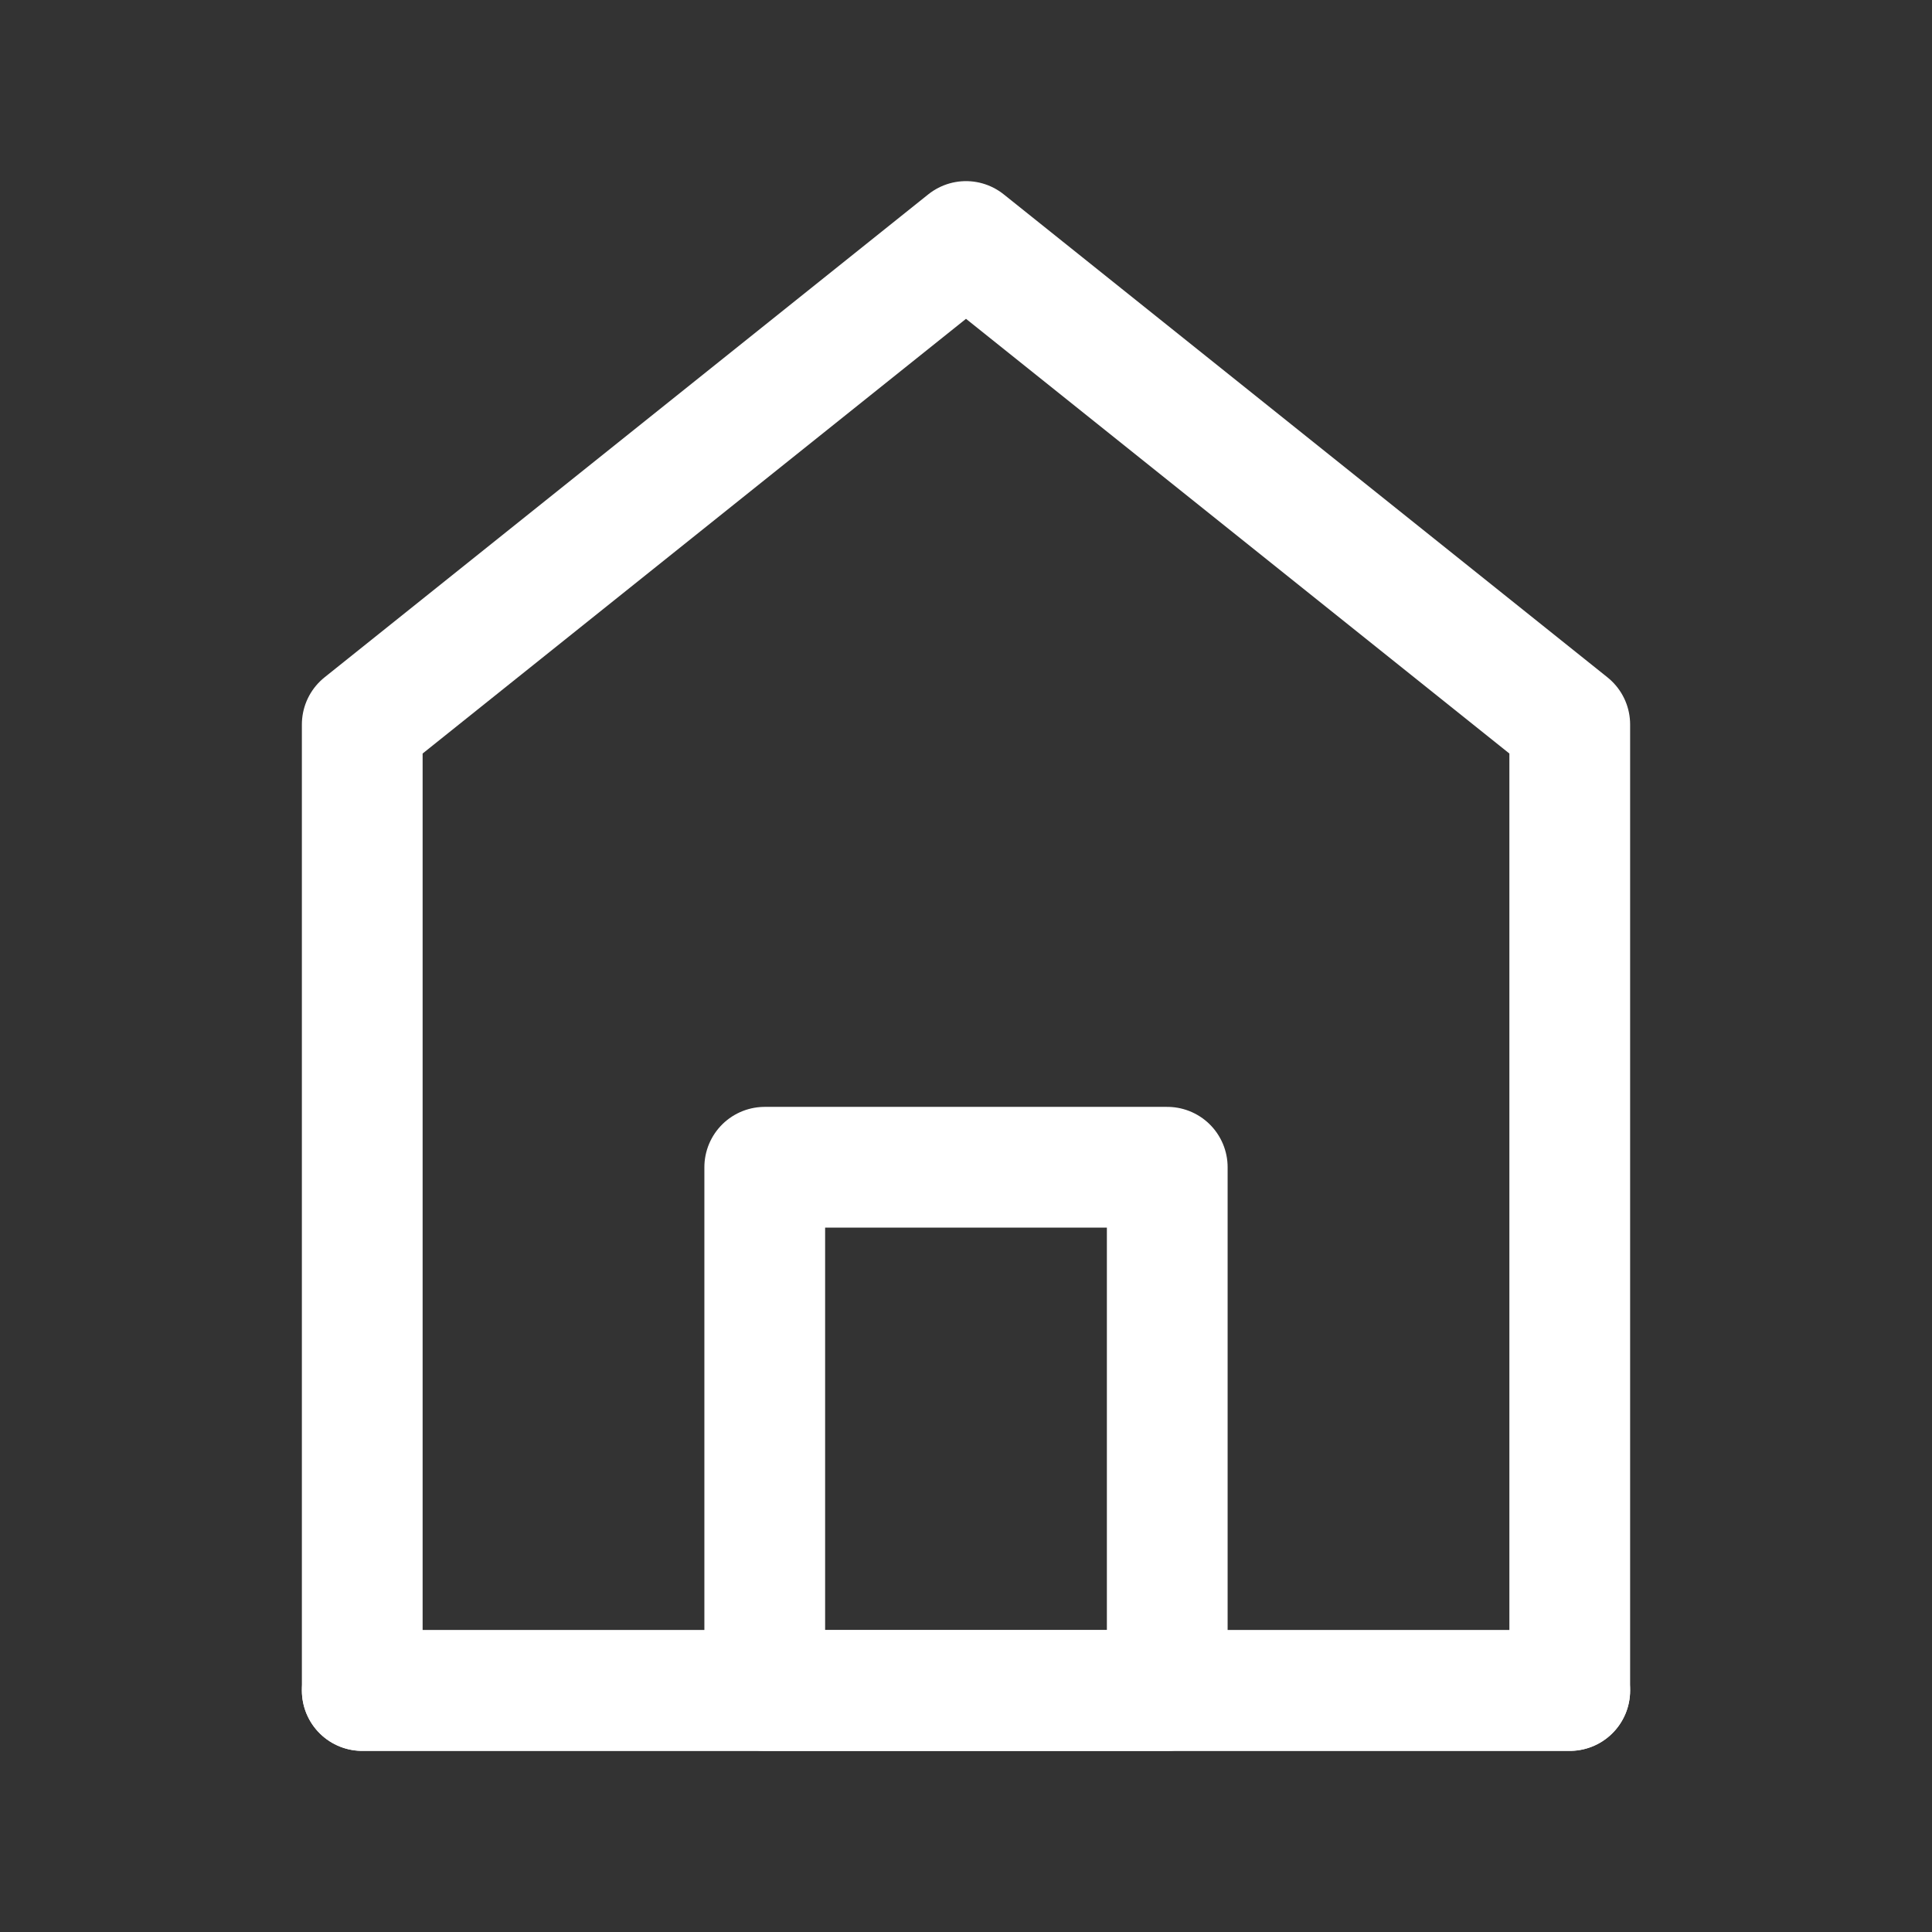
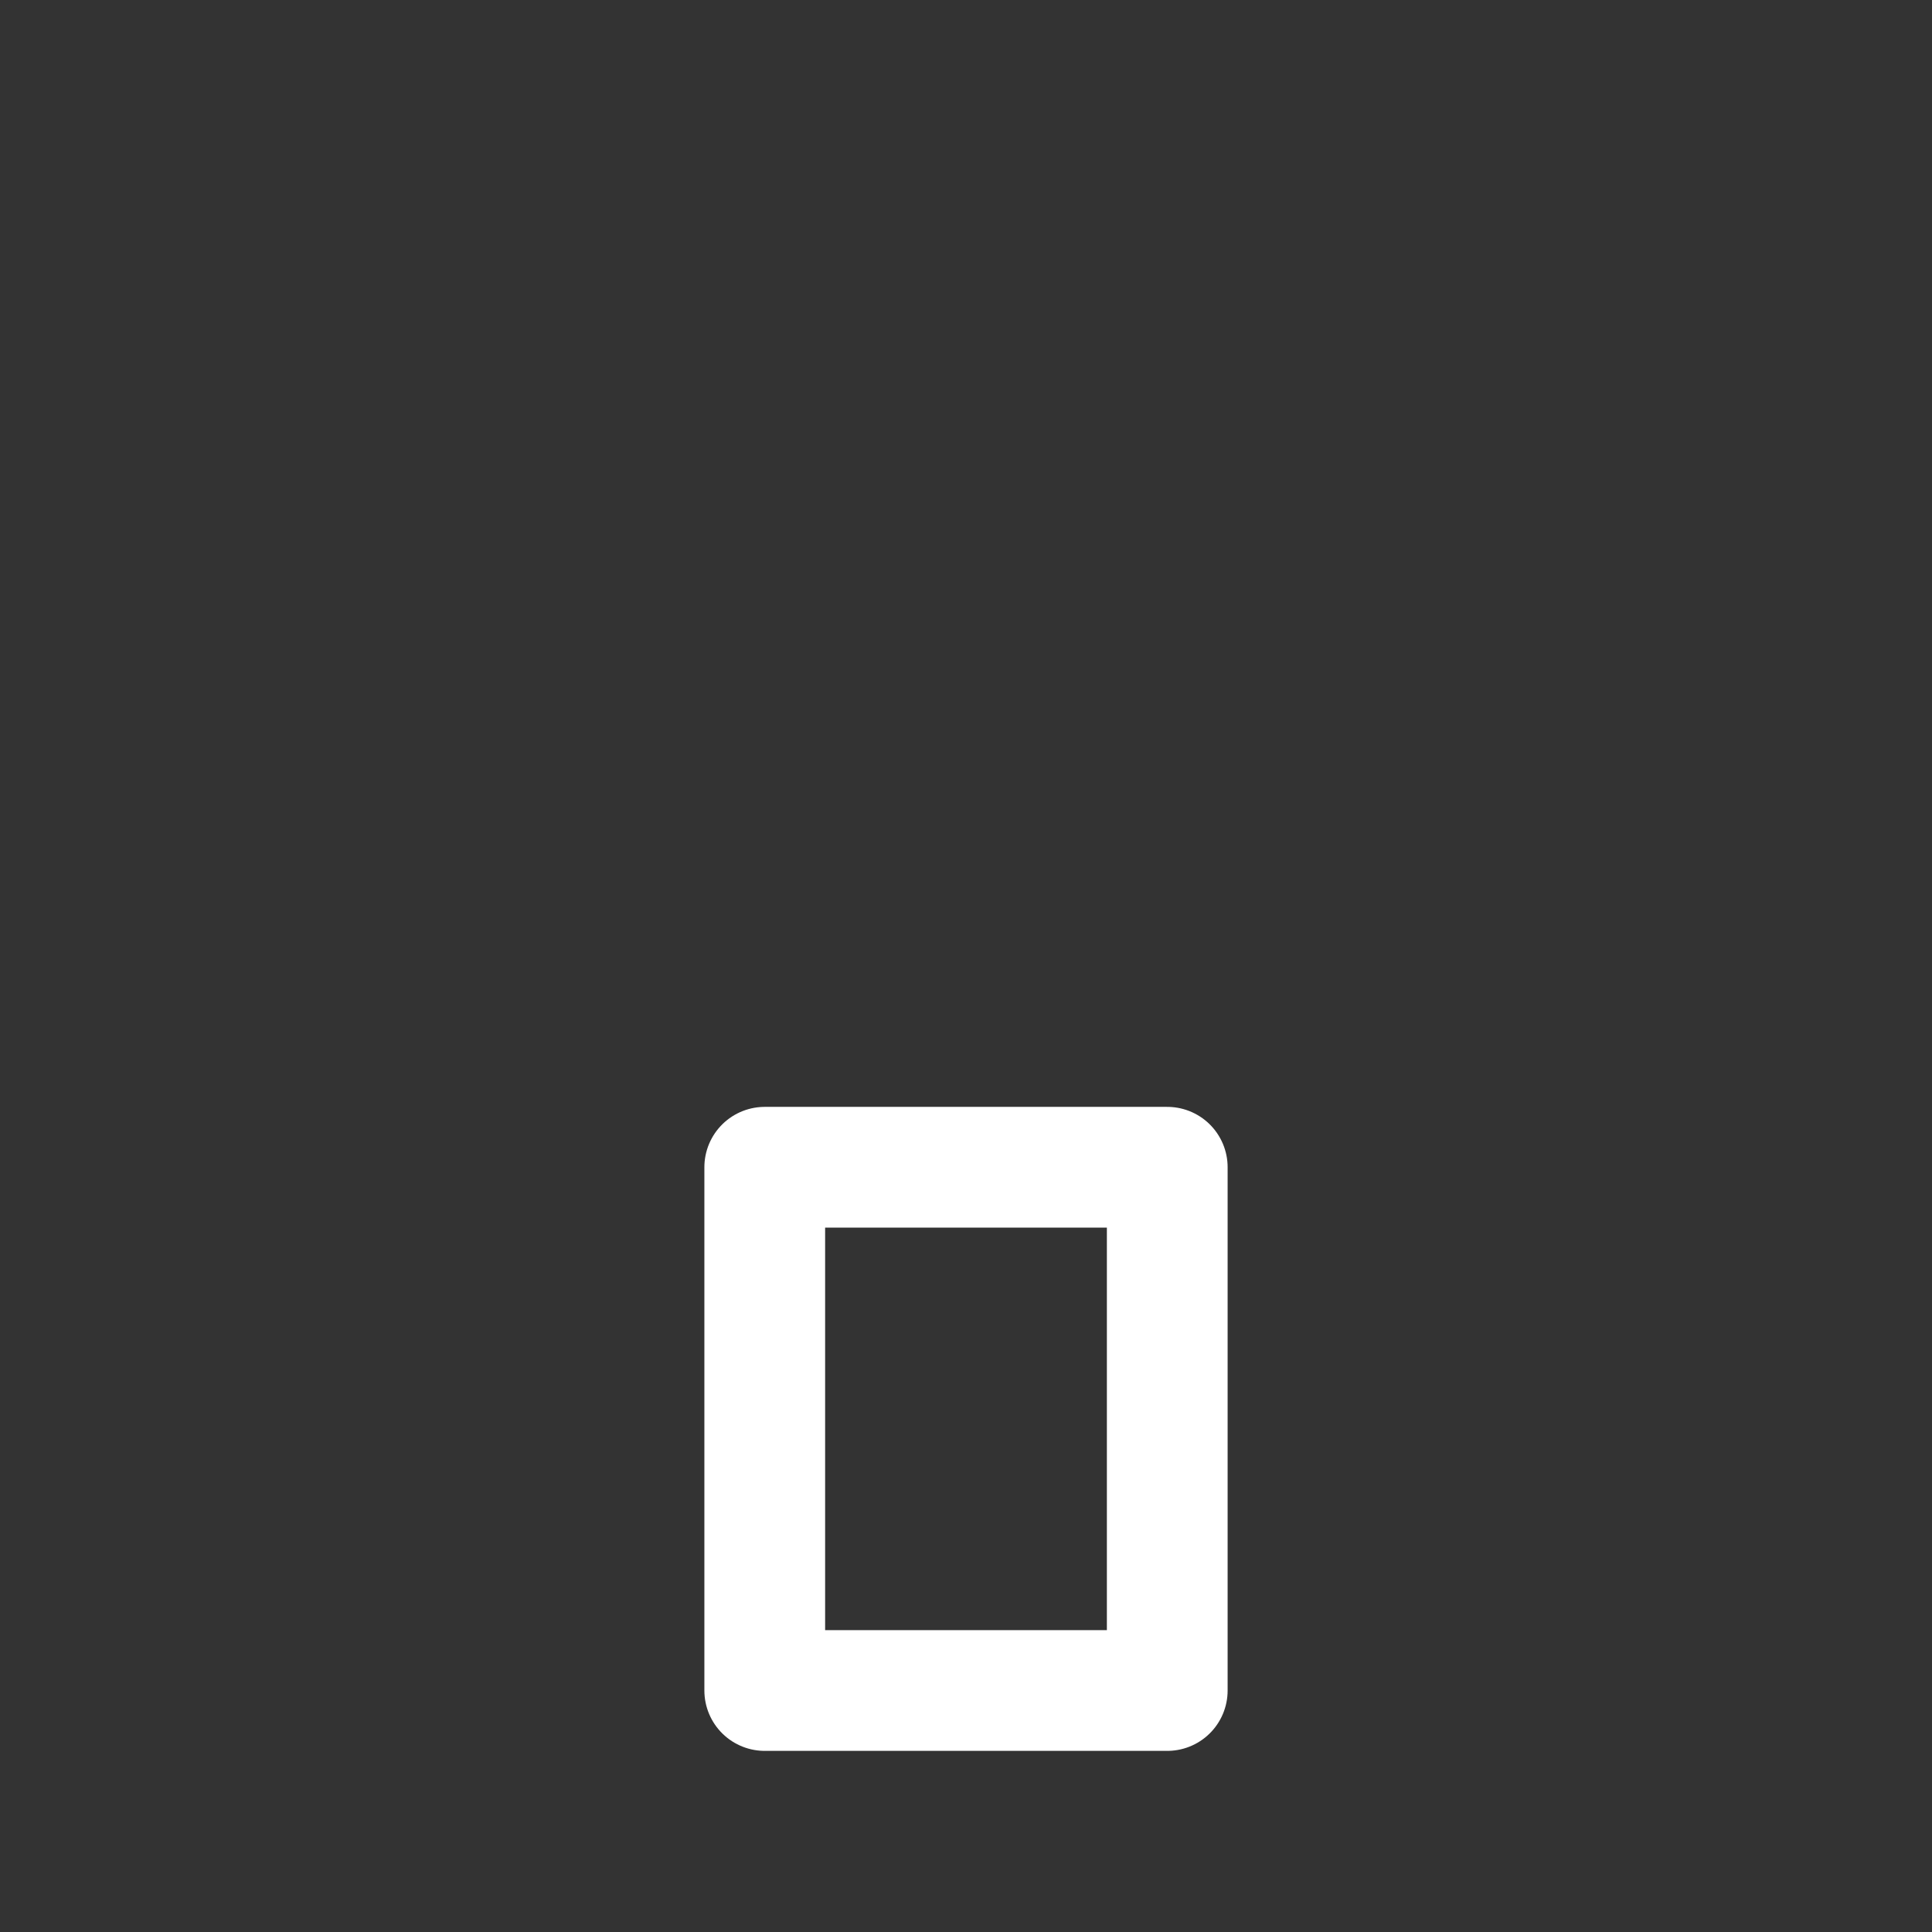
<svg xmlns="http://www.w3.org/2000/svg" width="32" height="32" viewBox="0 0 48 48" fill="none">
  <rect x="0" y="0" width="48" height="48" fill="#333333" stroke="none" />
-   <path d="M9 18V42H39V18L24 6L9 18Z" fill="none" stroke="#ffffff" stroke-width="3" stroke-linecap="round" stroke-linejoin="round" />
  <path d="M19 29V42H29V29H19Z" fill="none" stroke="#ffffff" stroke-width="3" stroke-linejoin="round" />
-   <path d="M9 42H39" stroke="#ffffff" stroke-width="3" stroke-linecap="round" />
</svg>